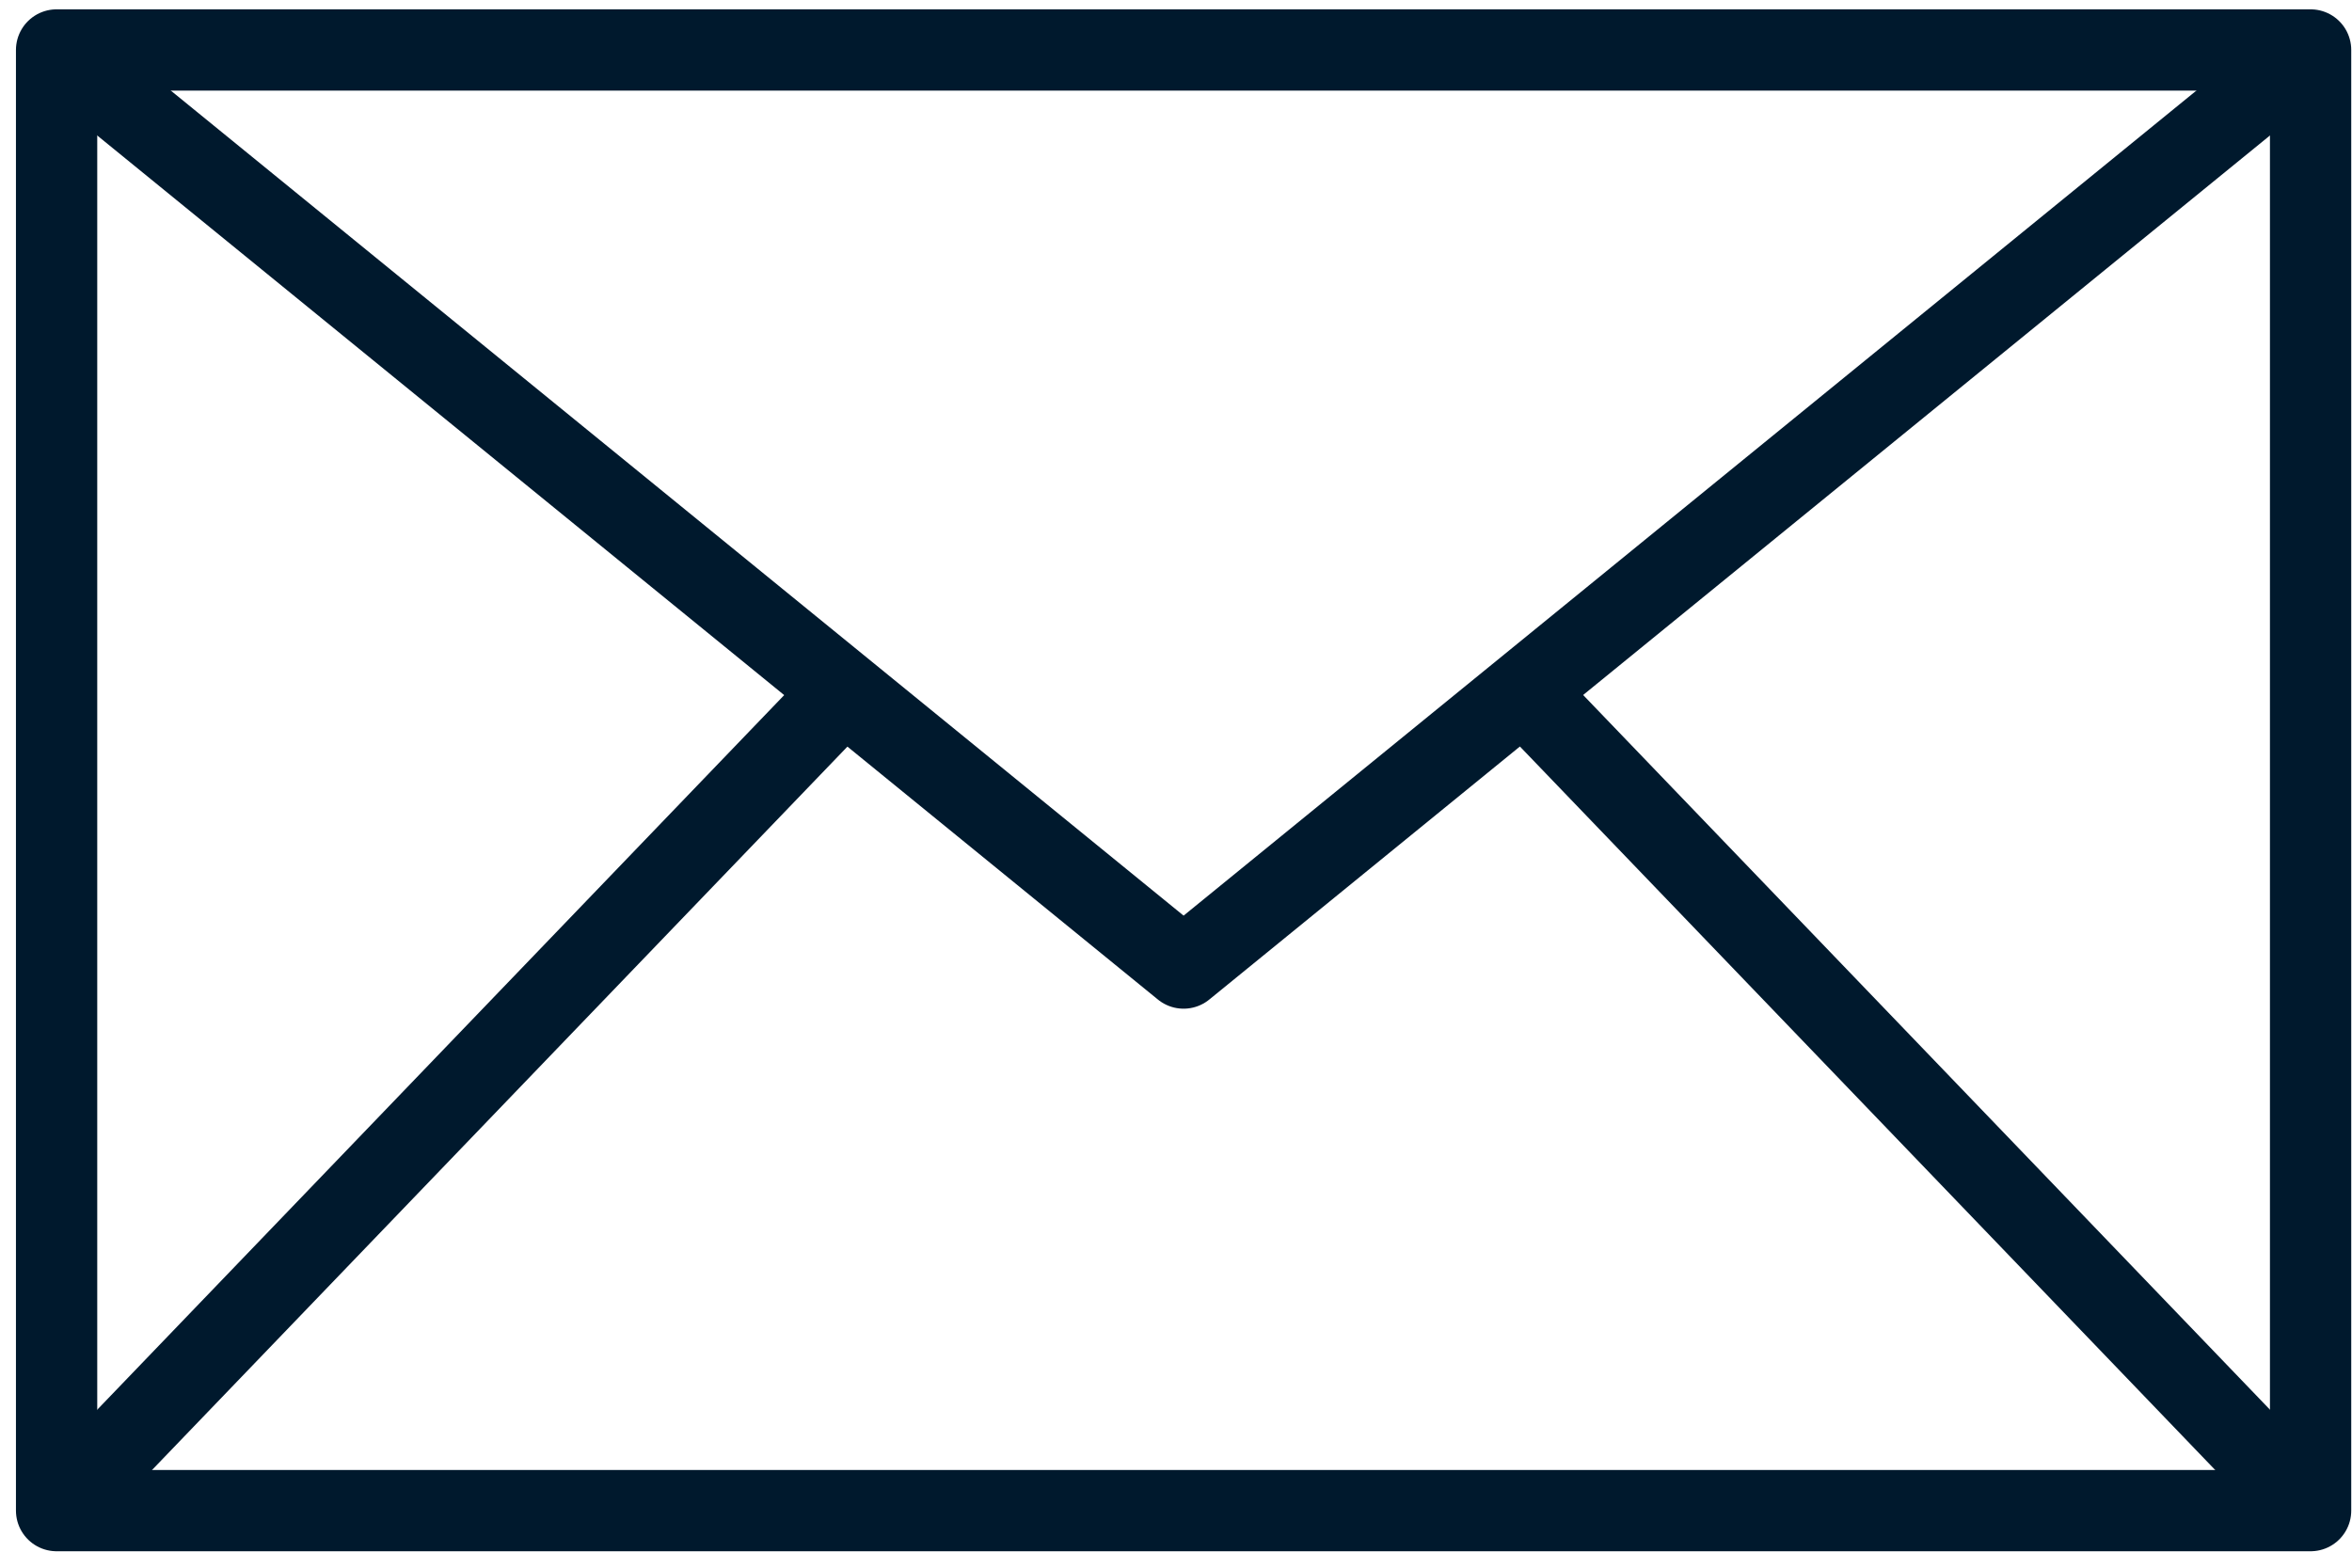
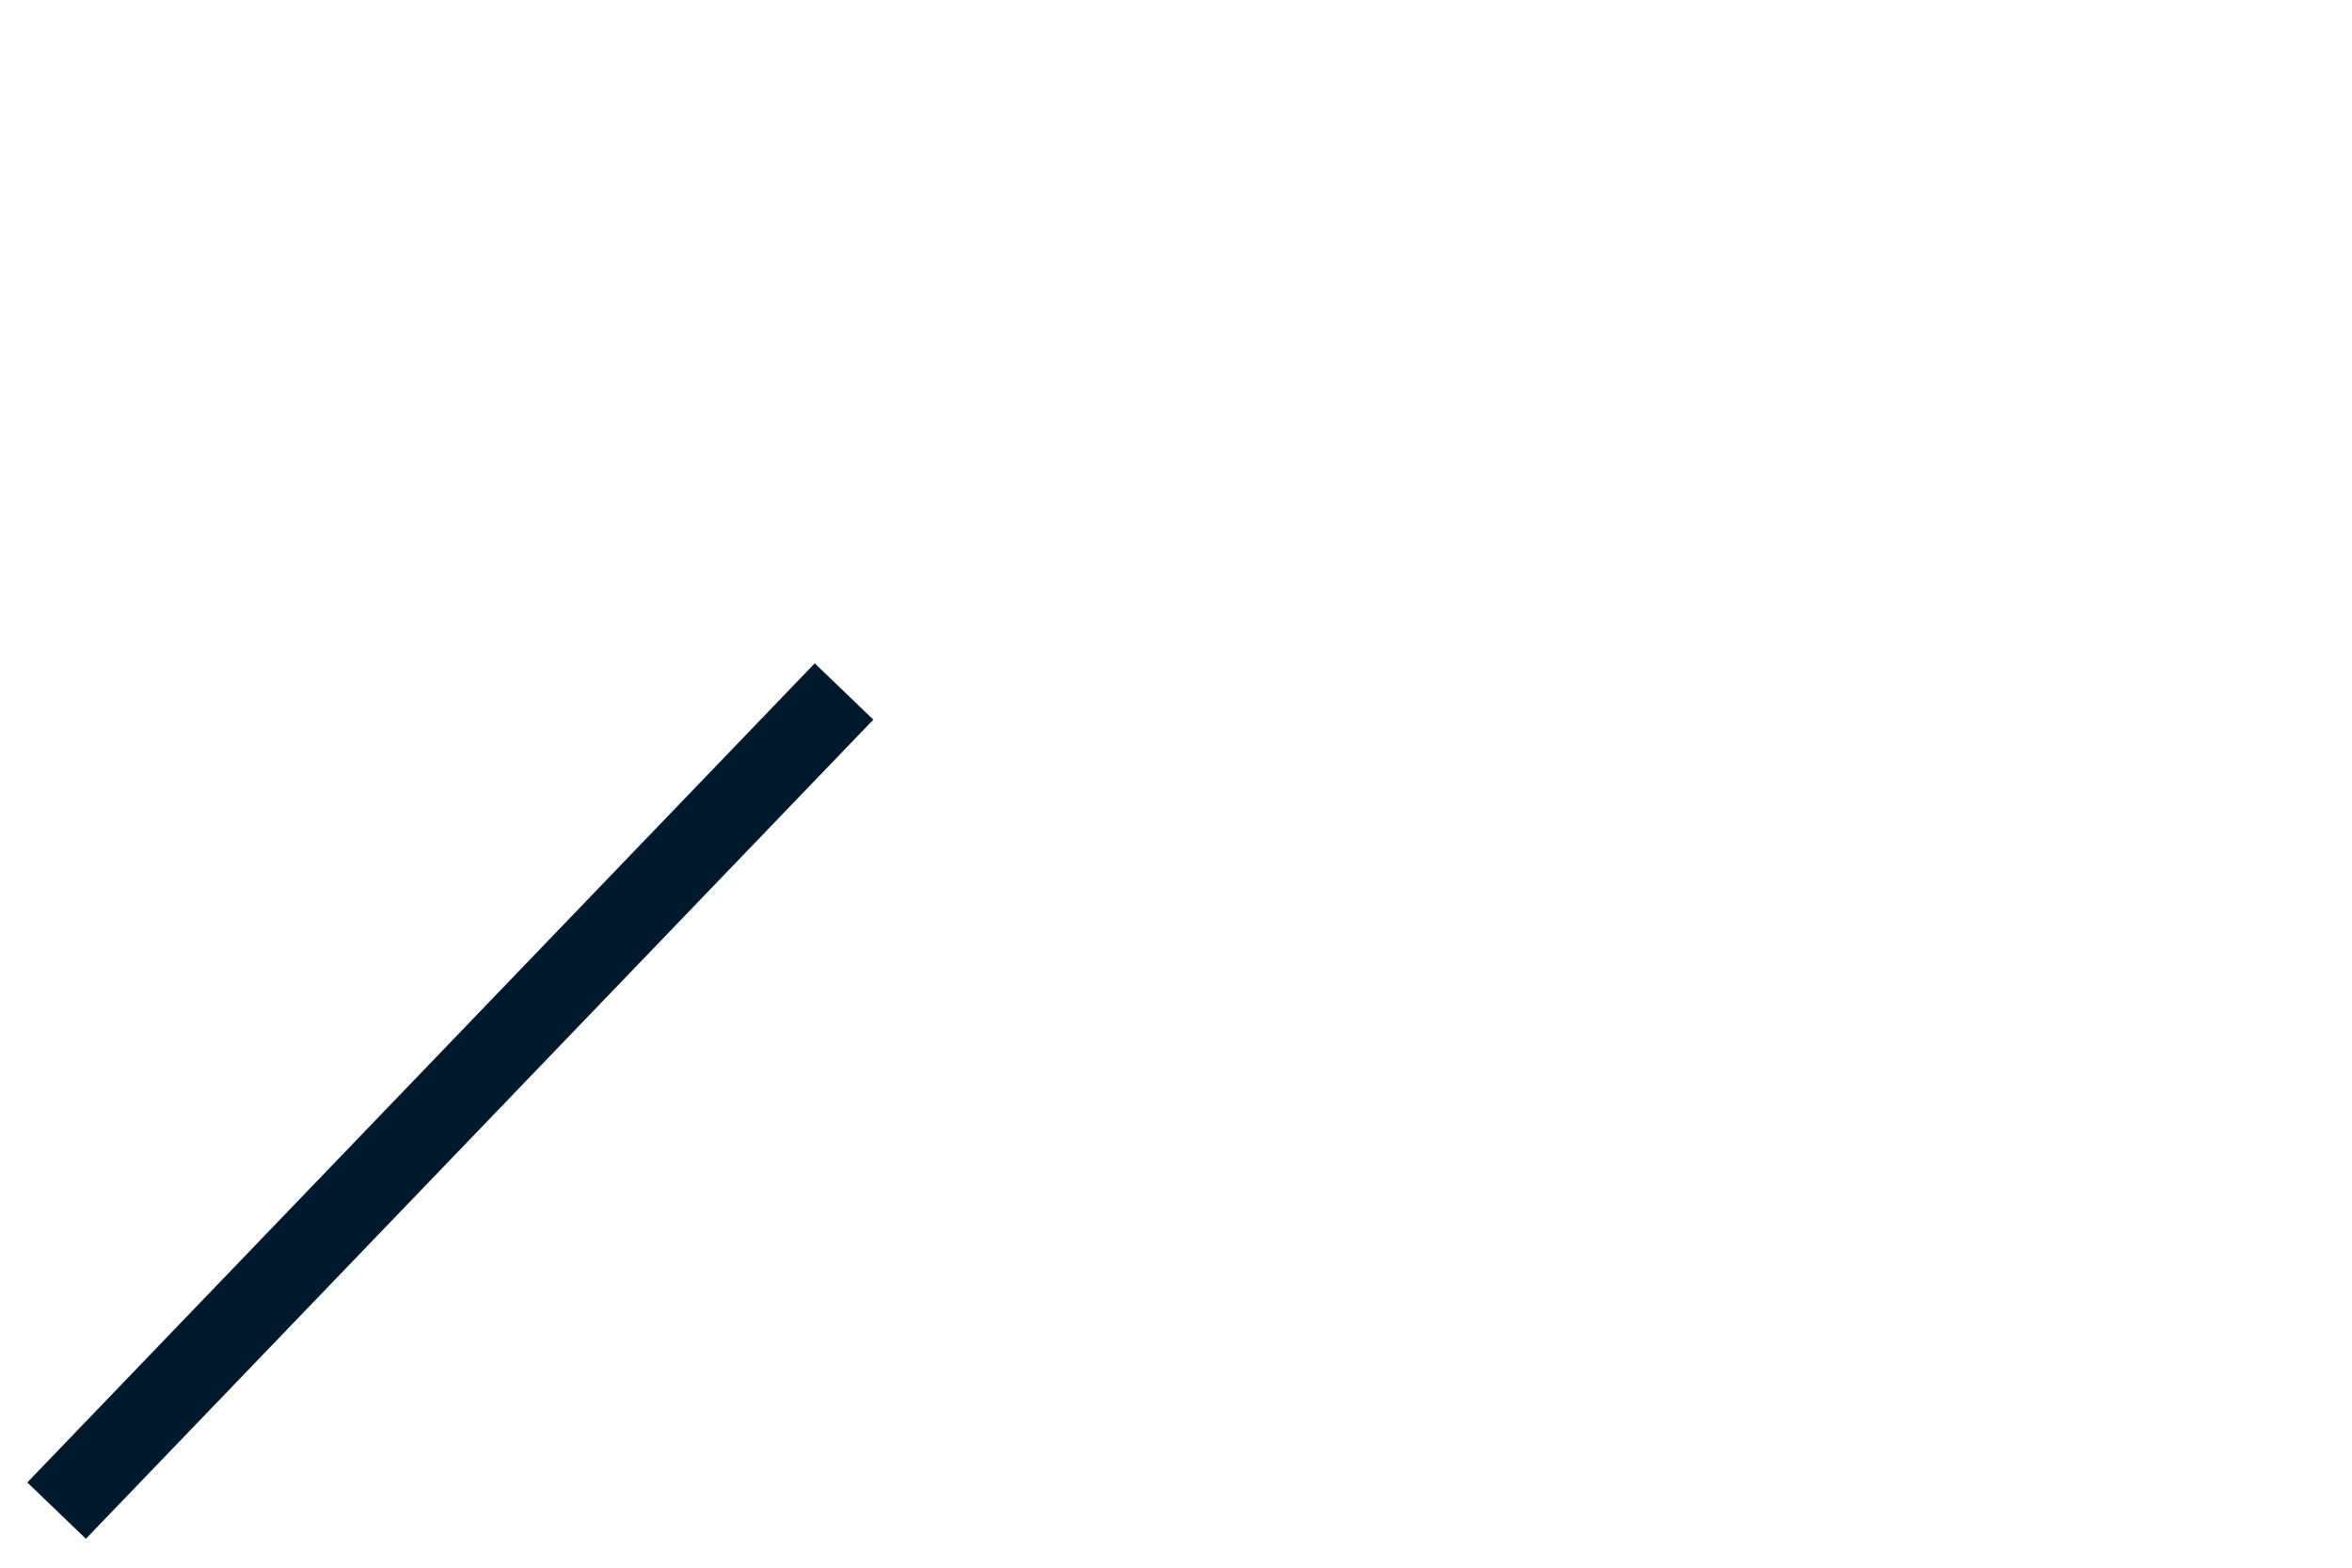
<svg xmlns="http://www.w3.org/2000/svg" viewBox="0 0 96 64">
  <g id="レイヤー_3" data-name="レイヤー 3">
-     <rect x="2.31" y="2.04" width="92" height="59.63" style="fill:none;stroke:#00192d;stroke-linejoin:round;stroke-width:3.318px" />
-     <polyline points="2.31 2.04 48.31 39.52 94.31 2.04" style="fill:none;stroke:#00192d;stroke-linejoin:round;stroke-width:3.318px" />
    <line x1="34.45" y1="28.23" x2="2.31" y2="61.67" style="fill:none;stroke:#00192d;stroke-linejoin:round;stroke-width:3.318px" />
-     <line x1="62.18" y1="28.23" x2="94.31" y2="61.67" style="fill:none;stroke:#00192d;stroke-linejoin:round;stroke-width:3.318px" />
-     <rect id="_スライス_" data-name="&lt;スライス&gt;" width="96" height="64" style="fill:none" />
  </g>
</svg>